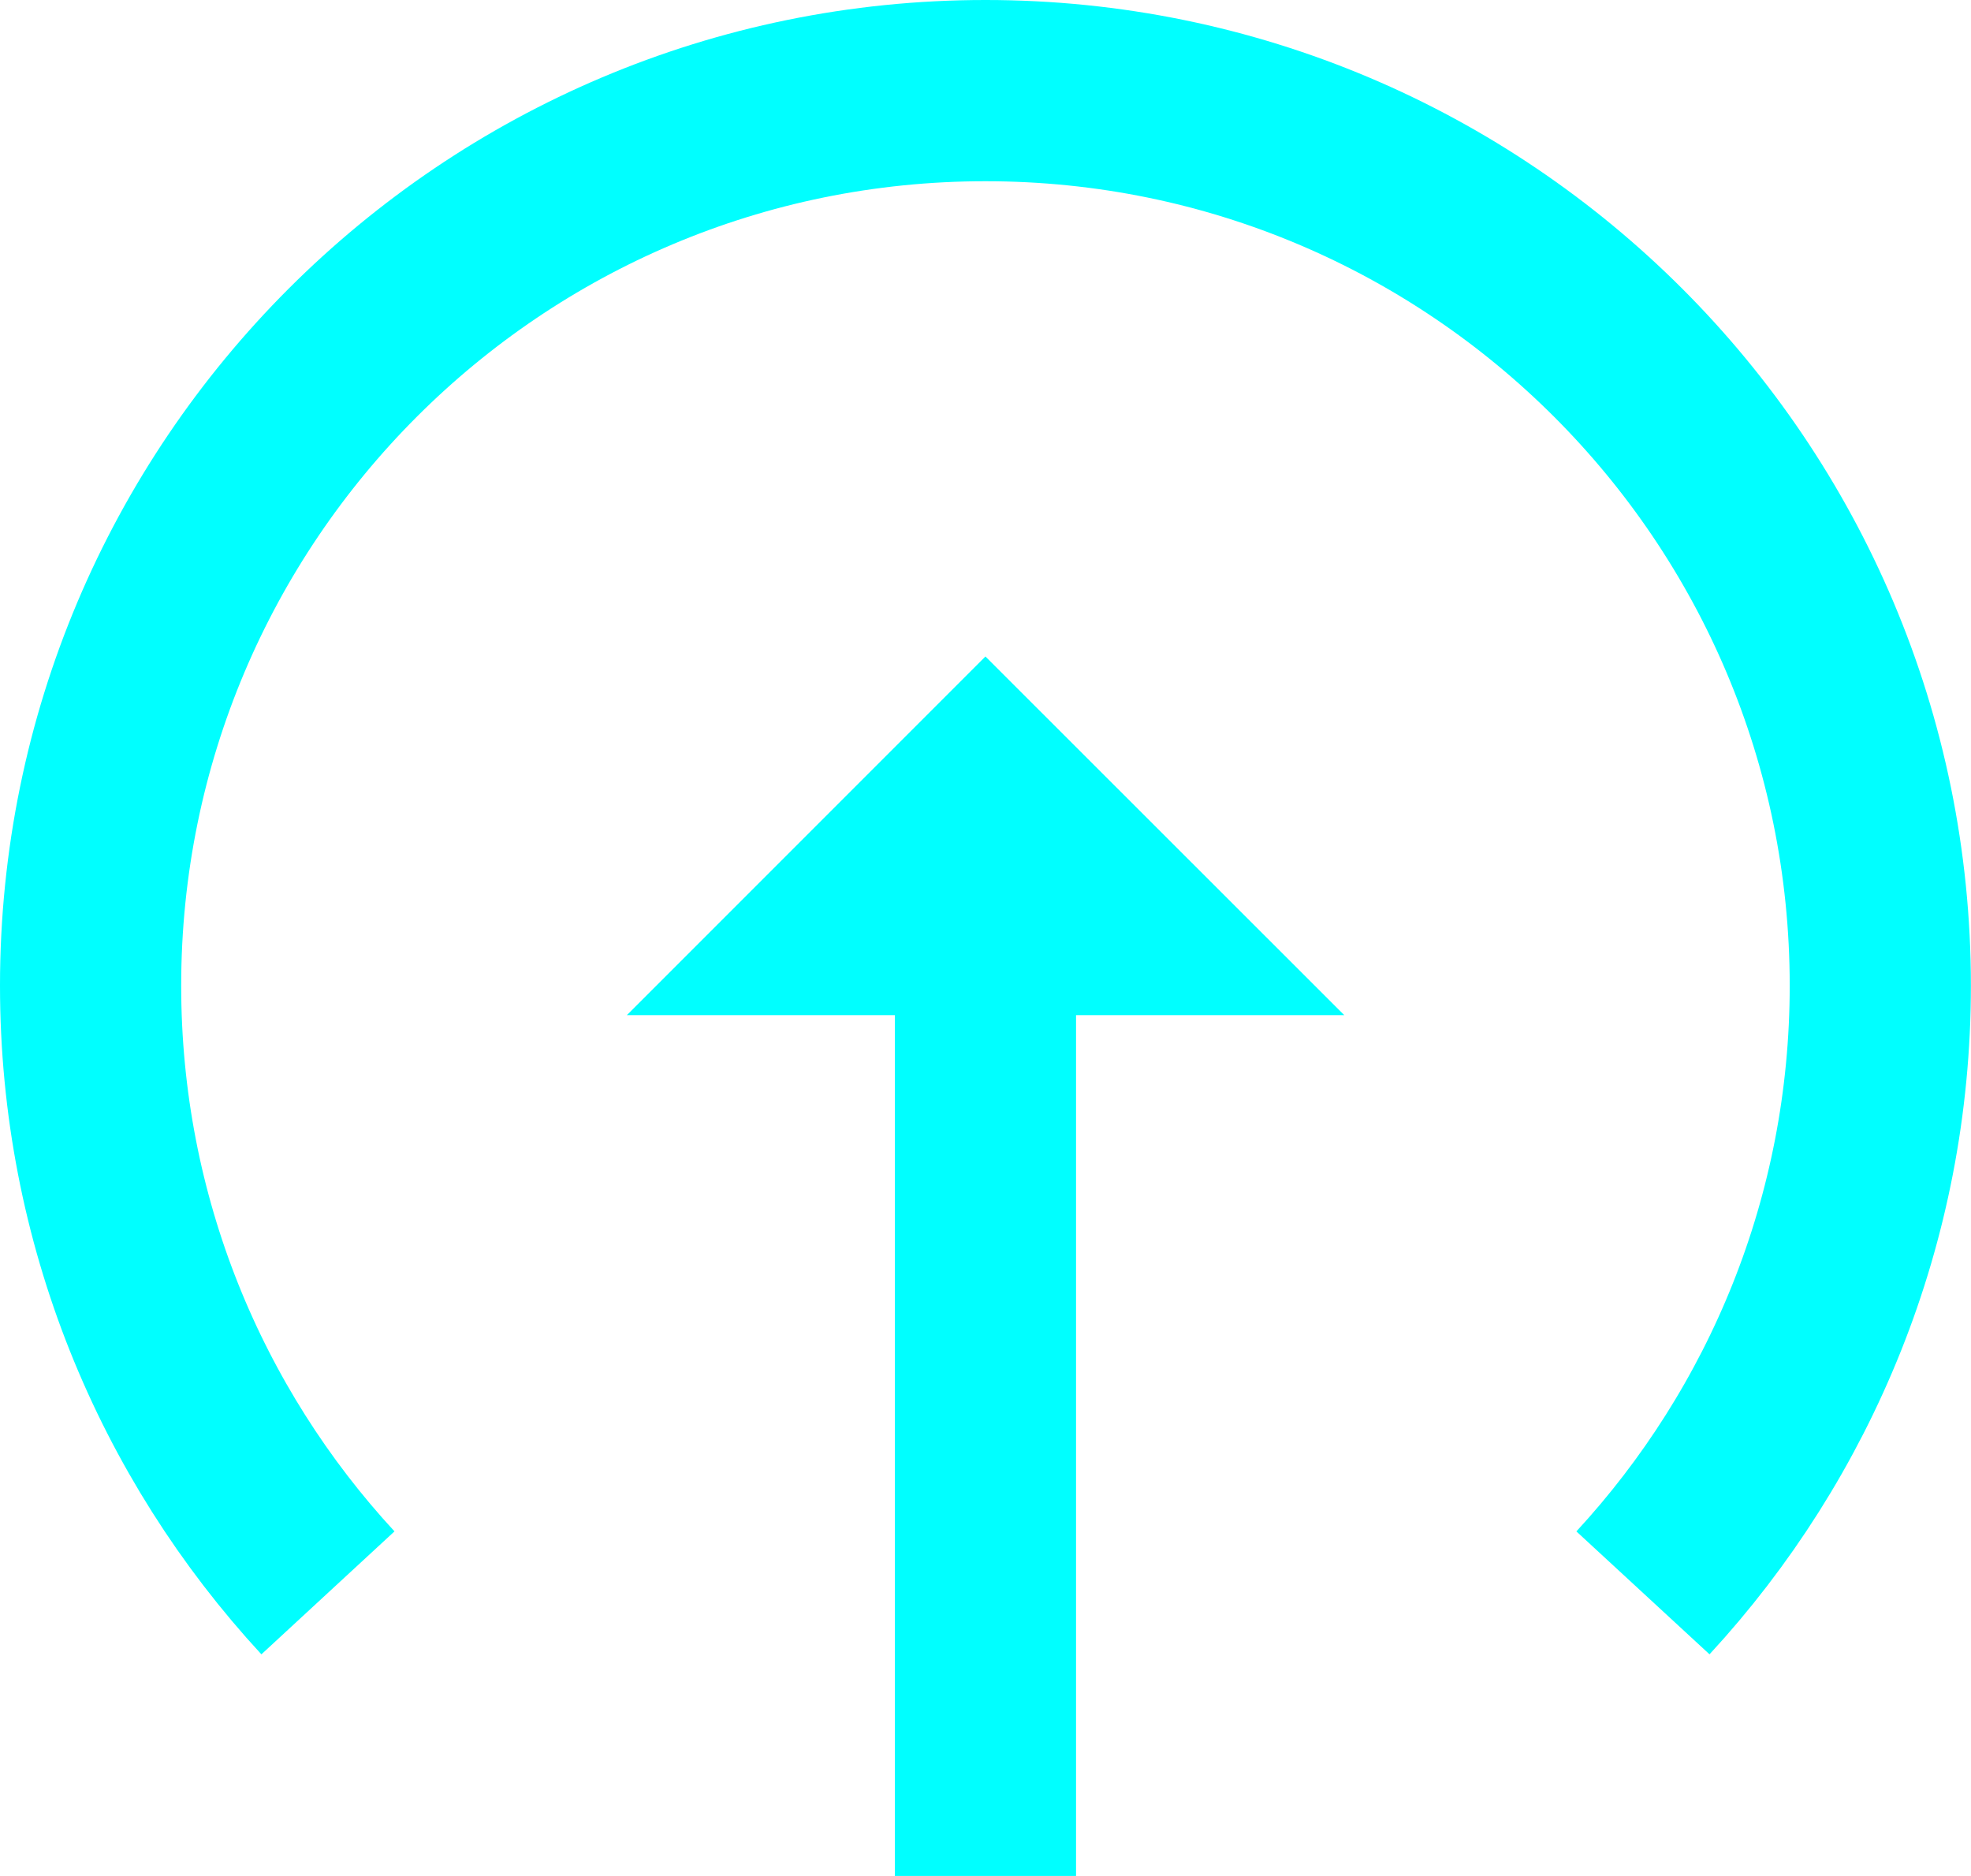
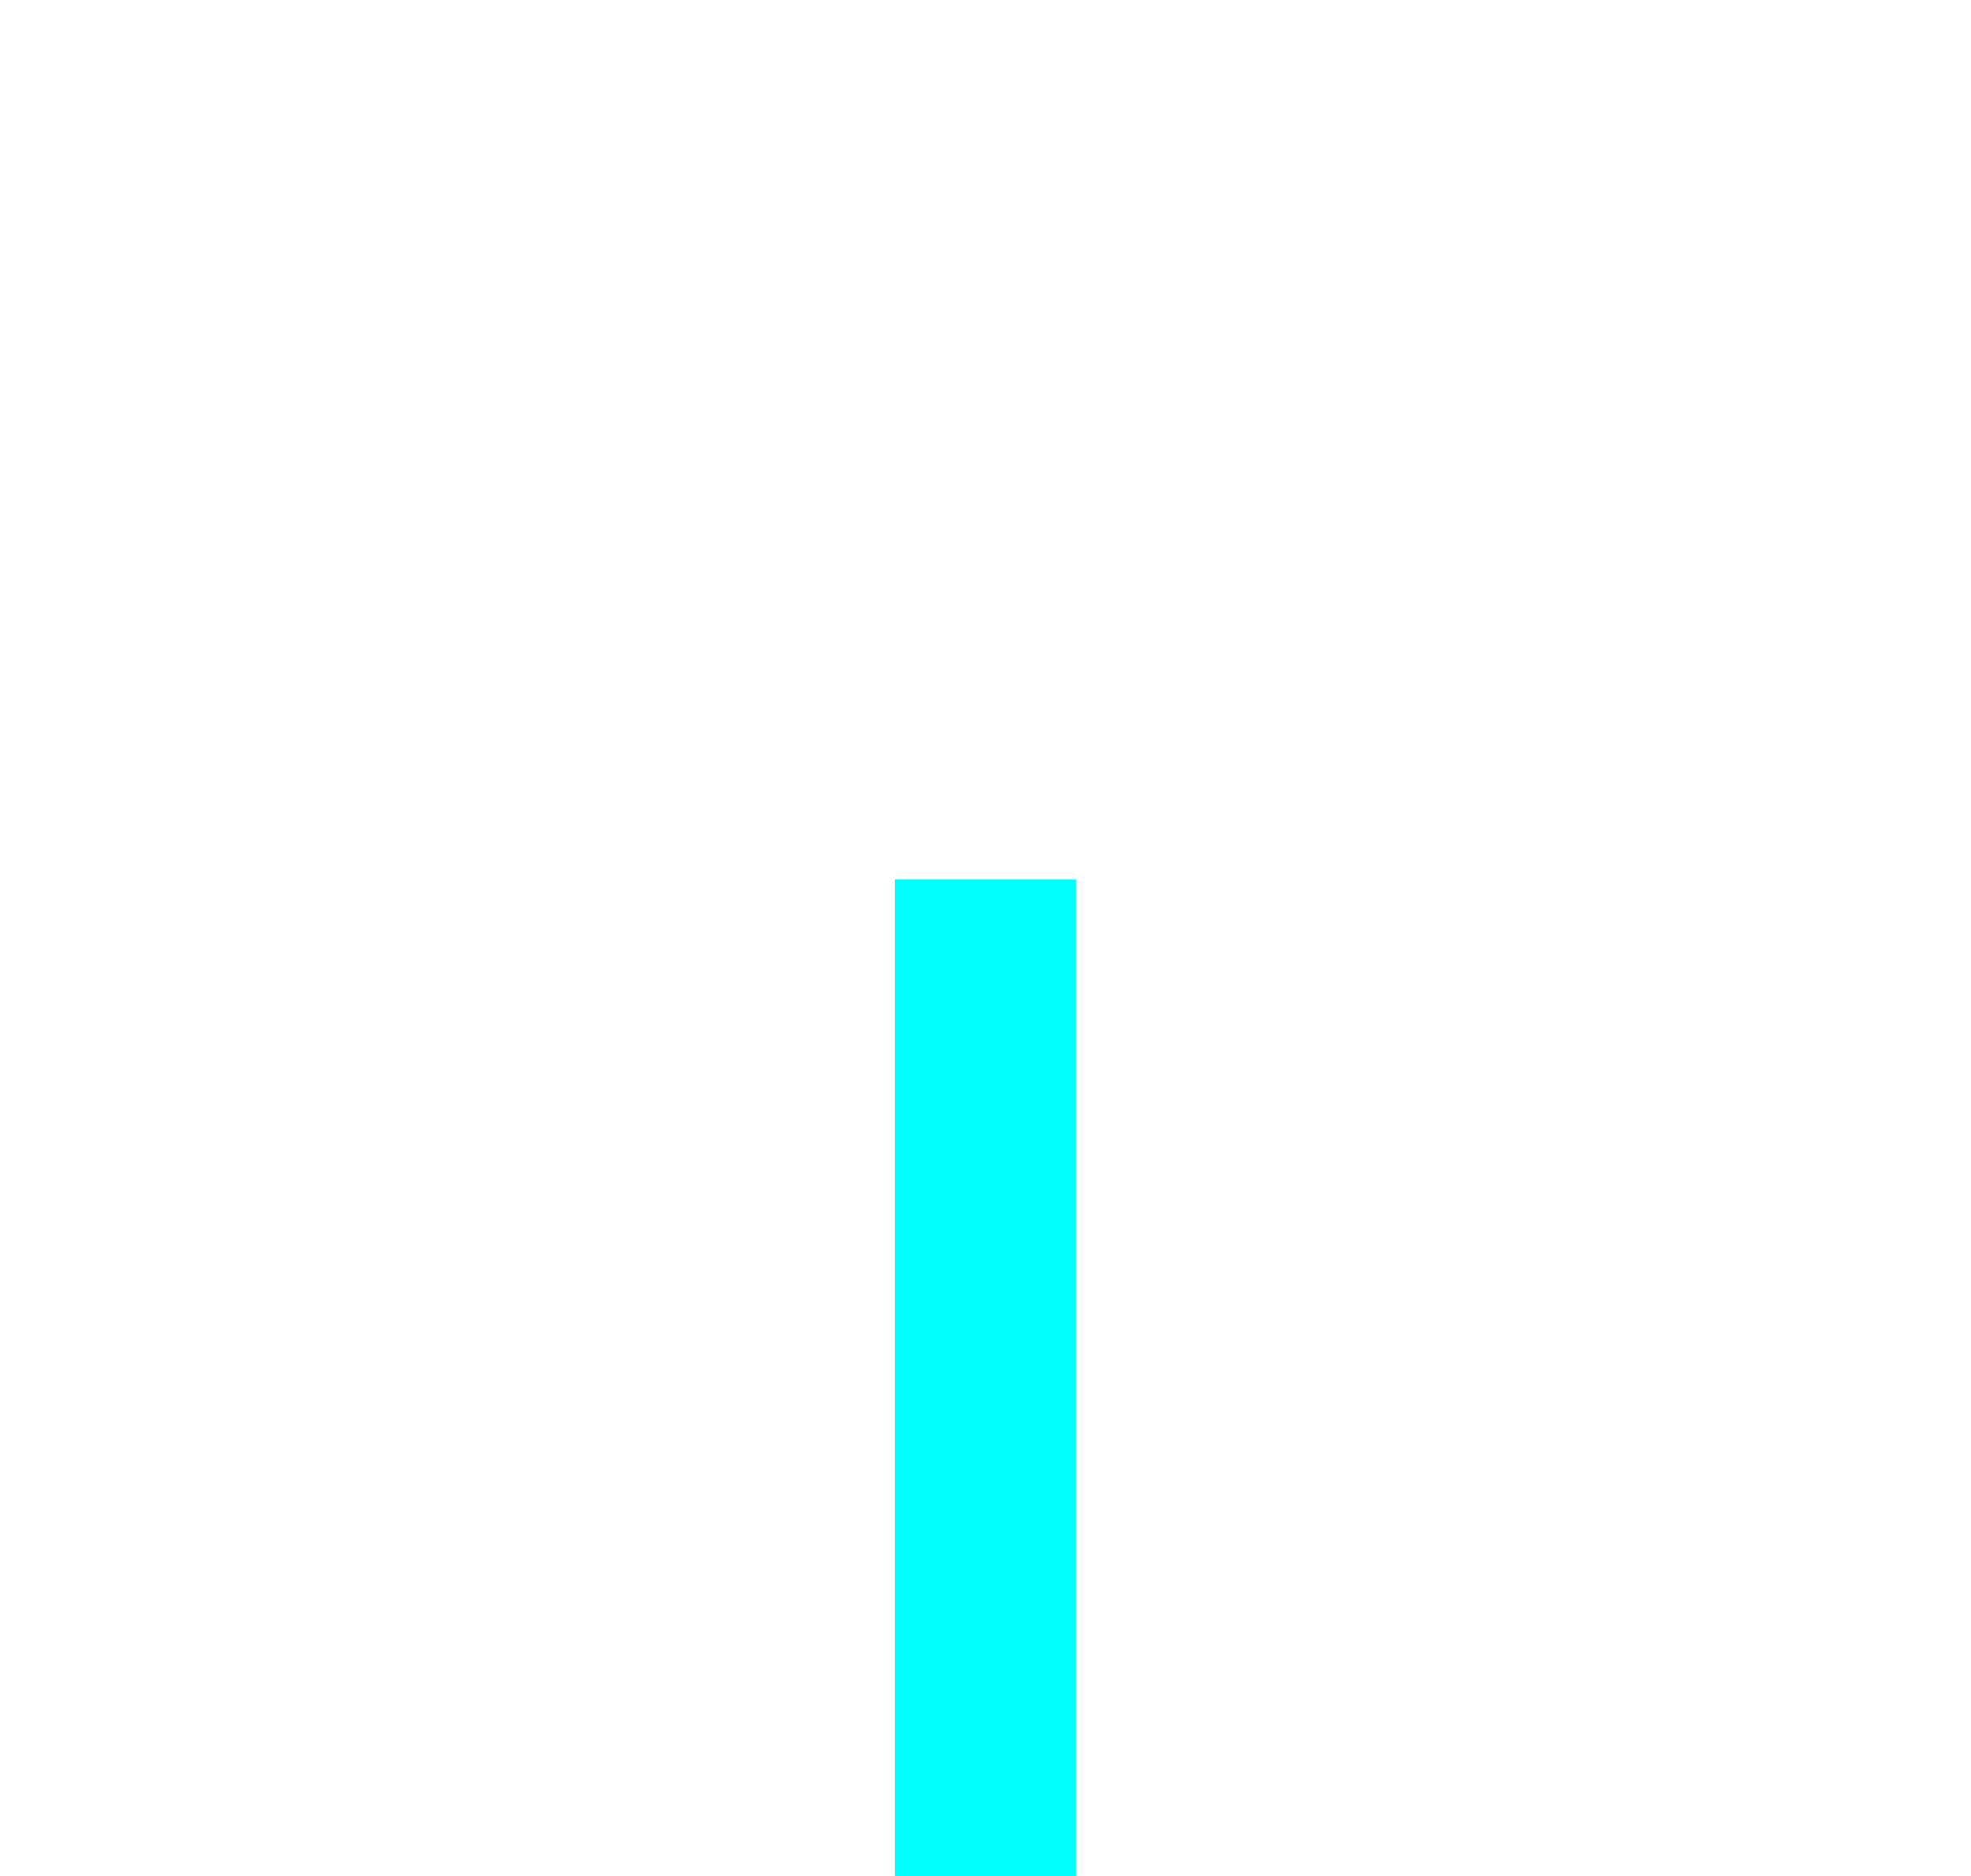
<svg xmlns="http://www.w3.org/2000/svg" id="Layer_2" viewBox="0 0 195.81 186.33">
  <defs>
    <style>.cls-1{fill:none;stroke:aqua;stroke-miterlimit:10;stroke-width:18px;}</style>
  </defs>
  <g id="Layer_1-2">
-     <path class="cls-1" d="M32.58,158.21c-14.64-15.85-23.58-37.03-23.58-60.31C9,48.8,48.8,9,97.9,9s88.9,39.8,88.9,88.9c0,23.28-8.95,44.46-23.58,60.31" />
-     <polygon class="cls-1" points="111.81 91.83 97.9 77.93 84 91.83 111.81 91.83" />
    <line class="cls-1" x1="97.9" y1="87.35" x2="97.9" y2="186.33" />
  </g>
</svg>